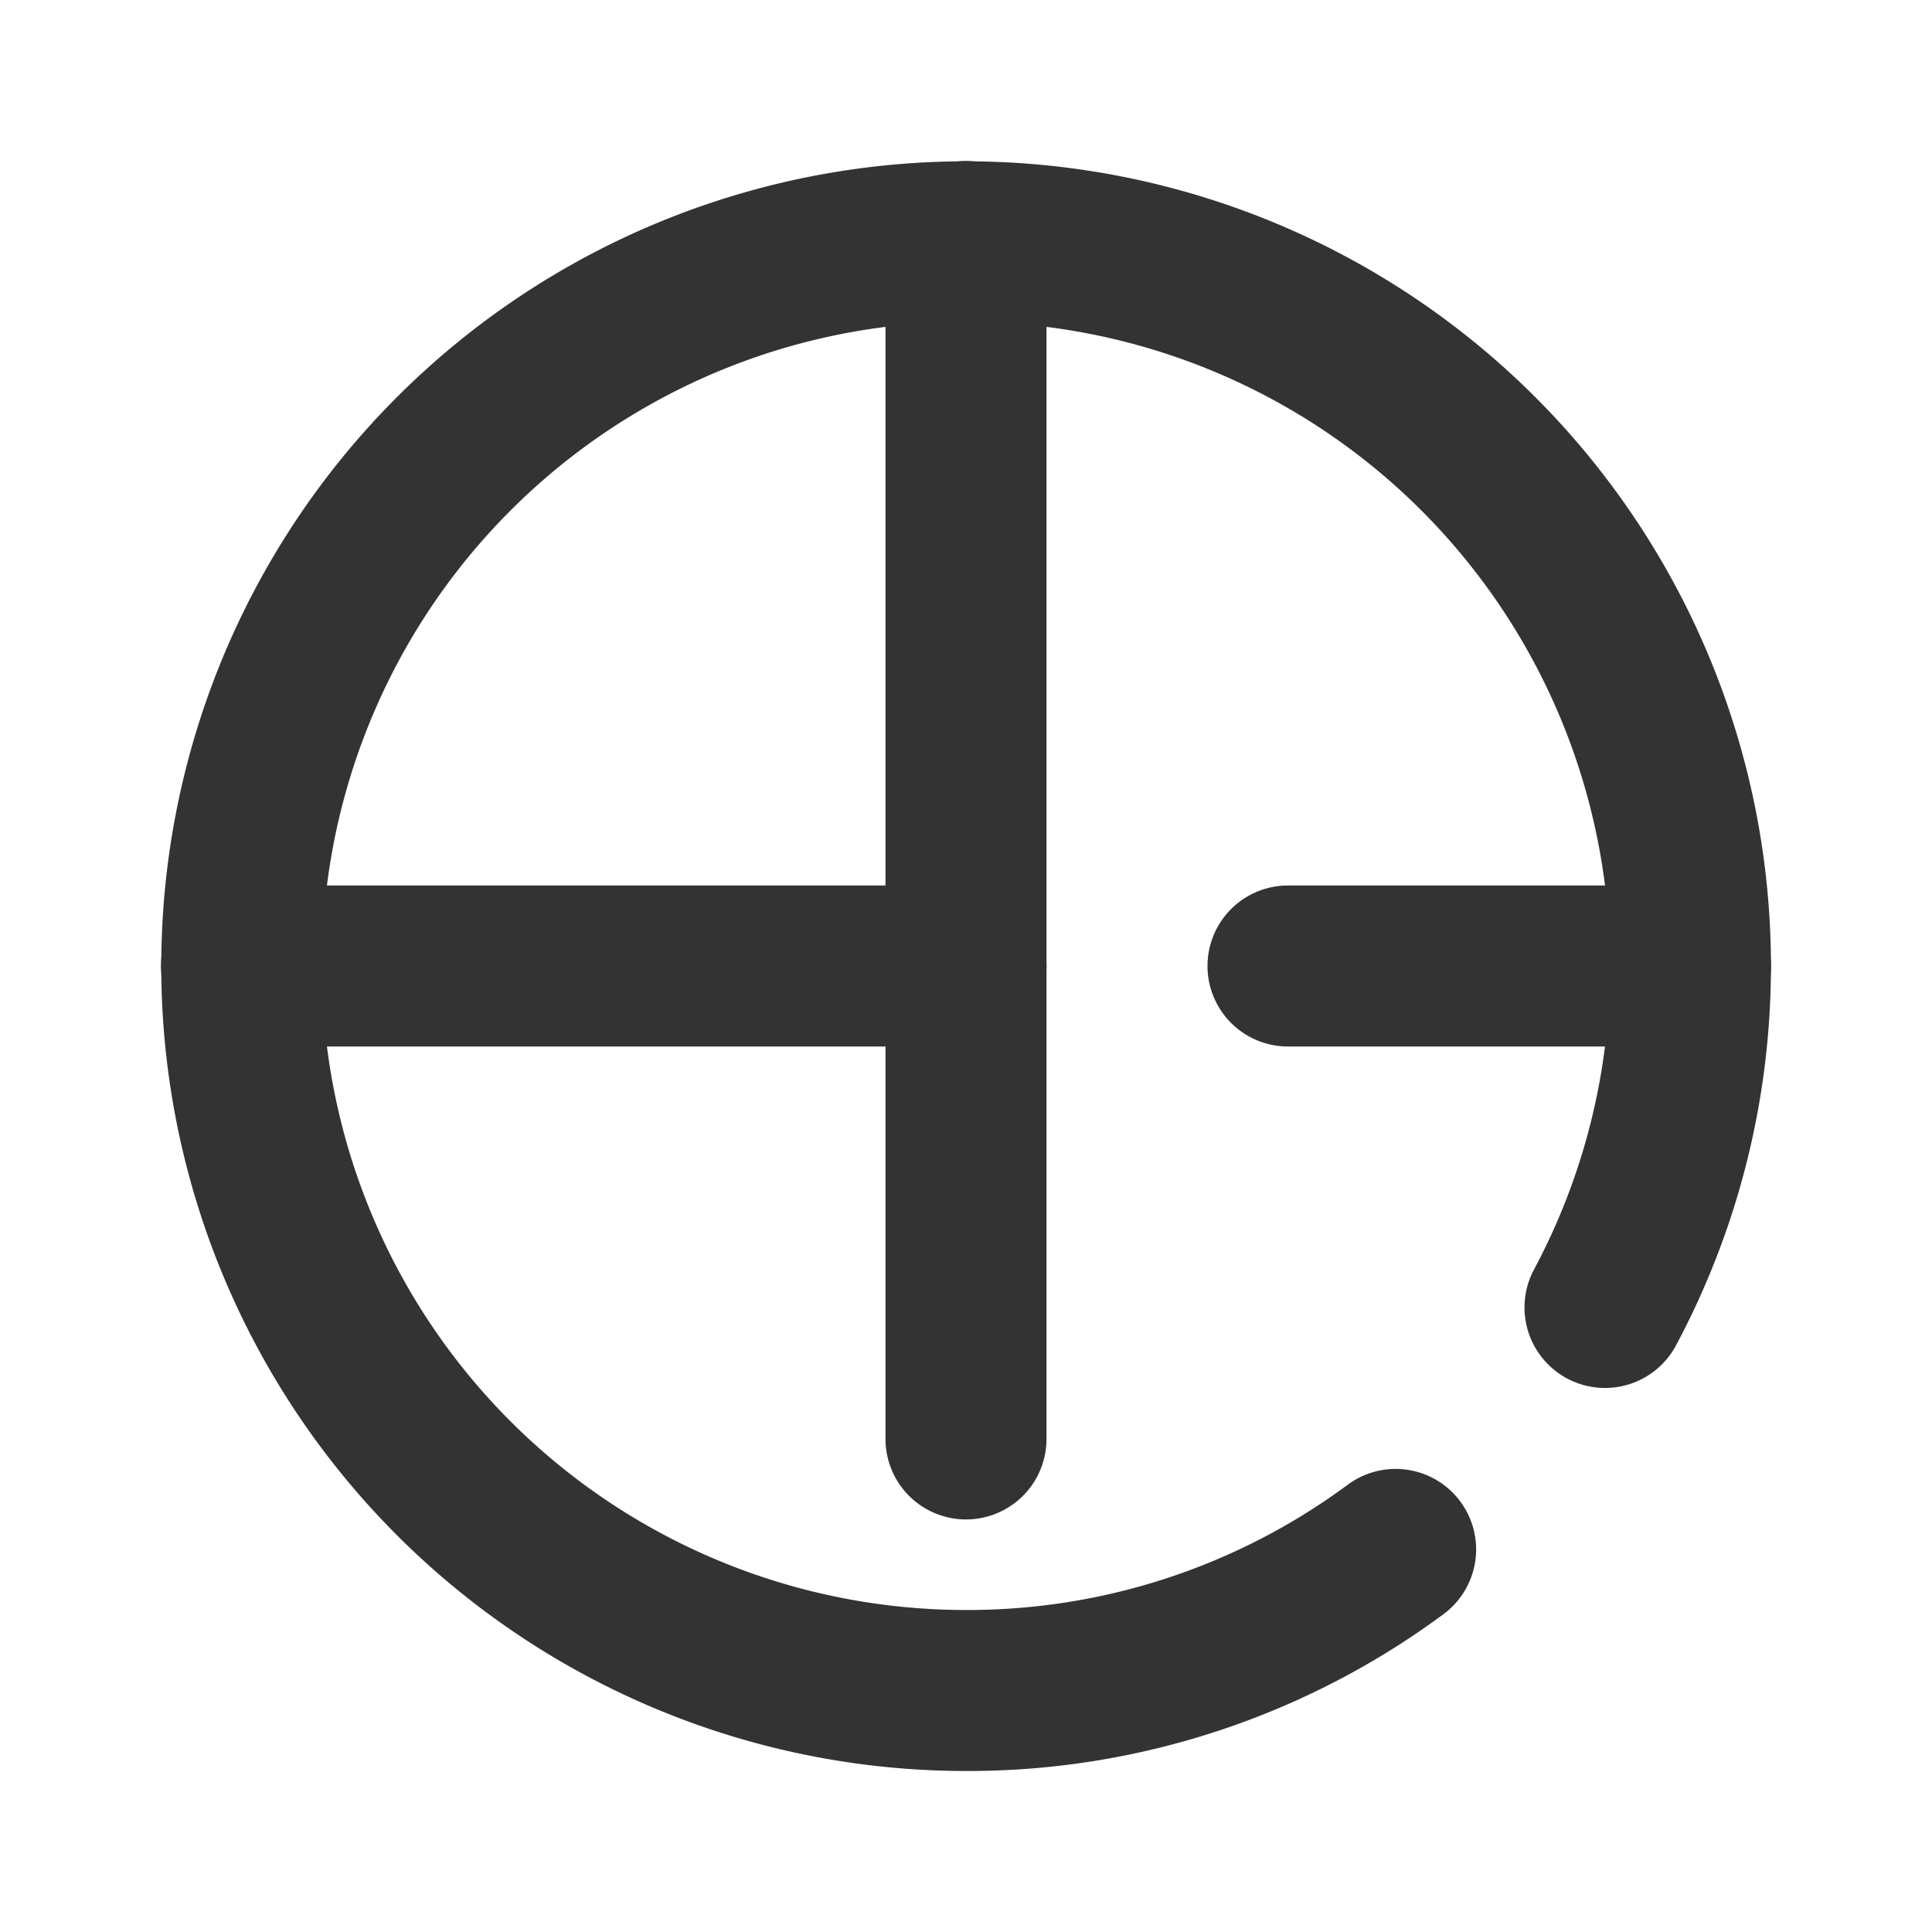
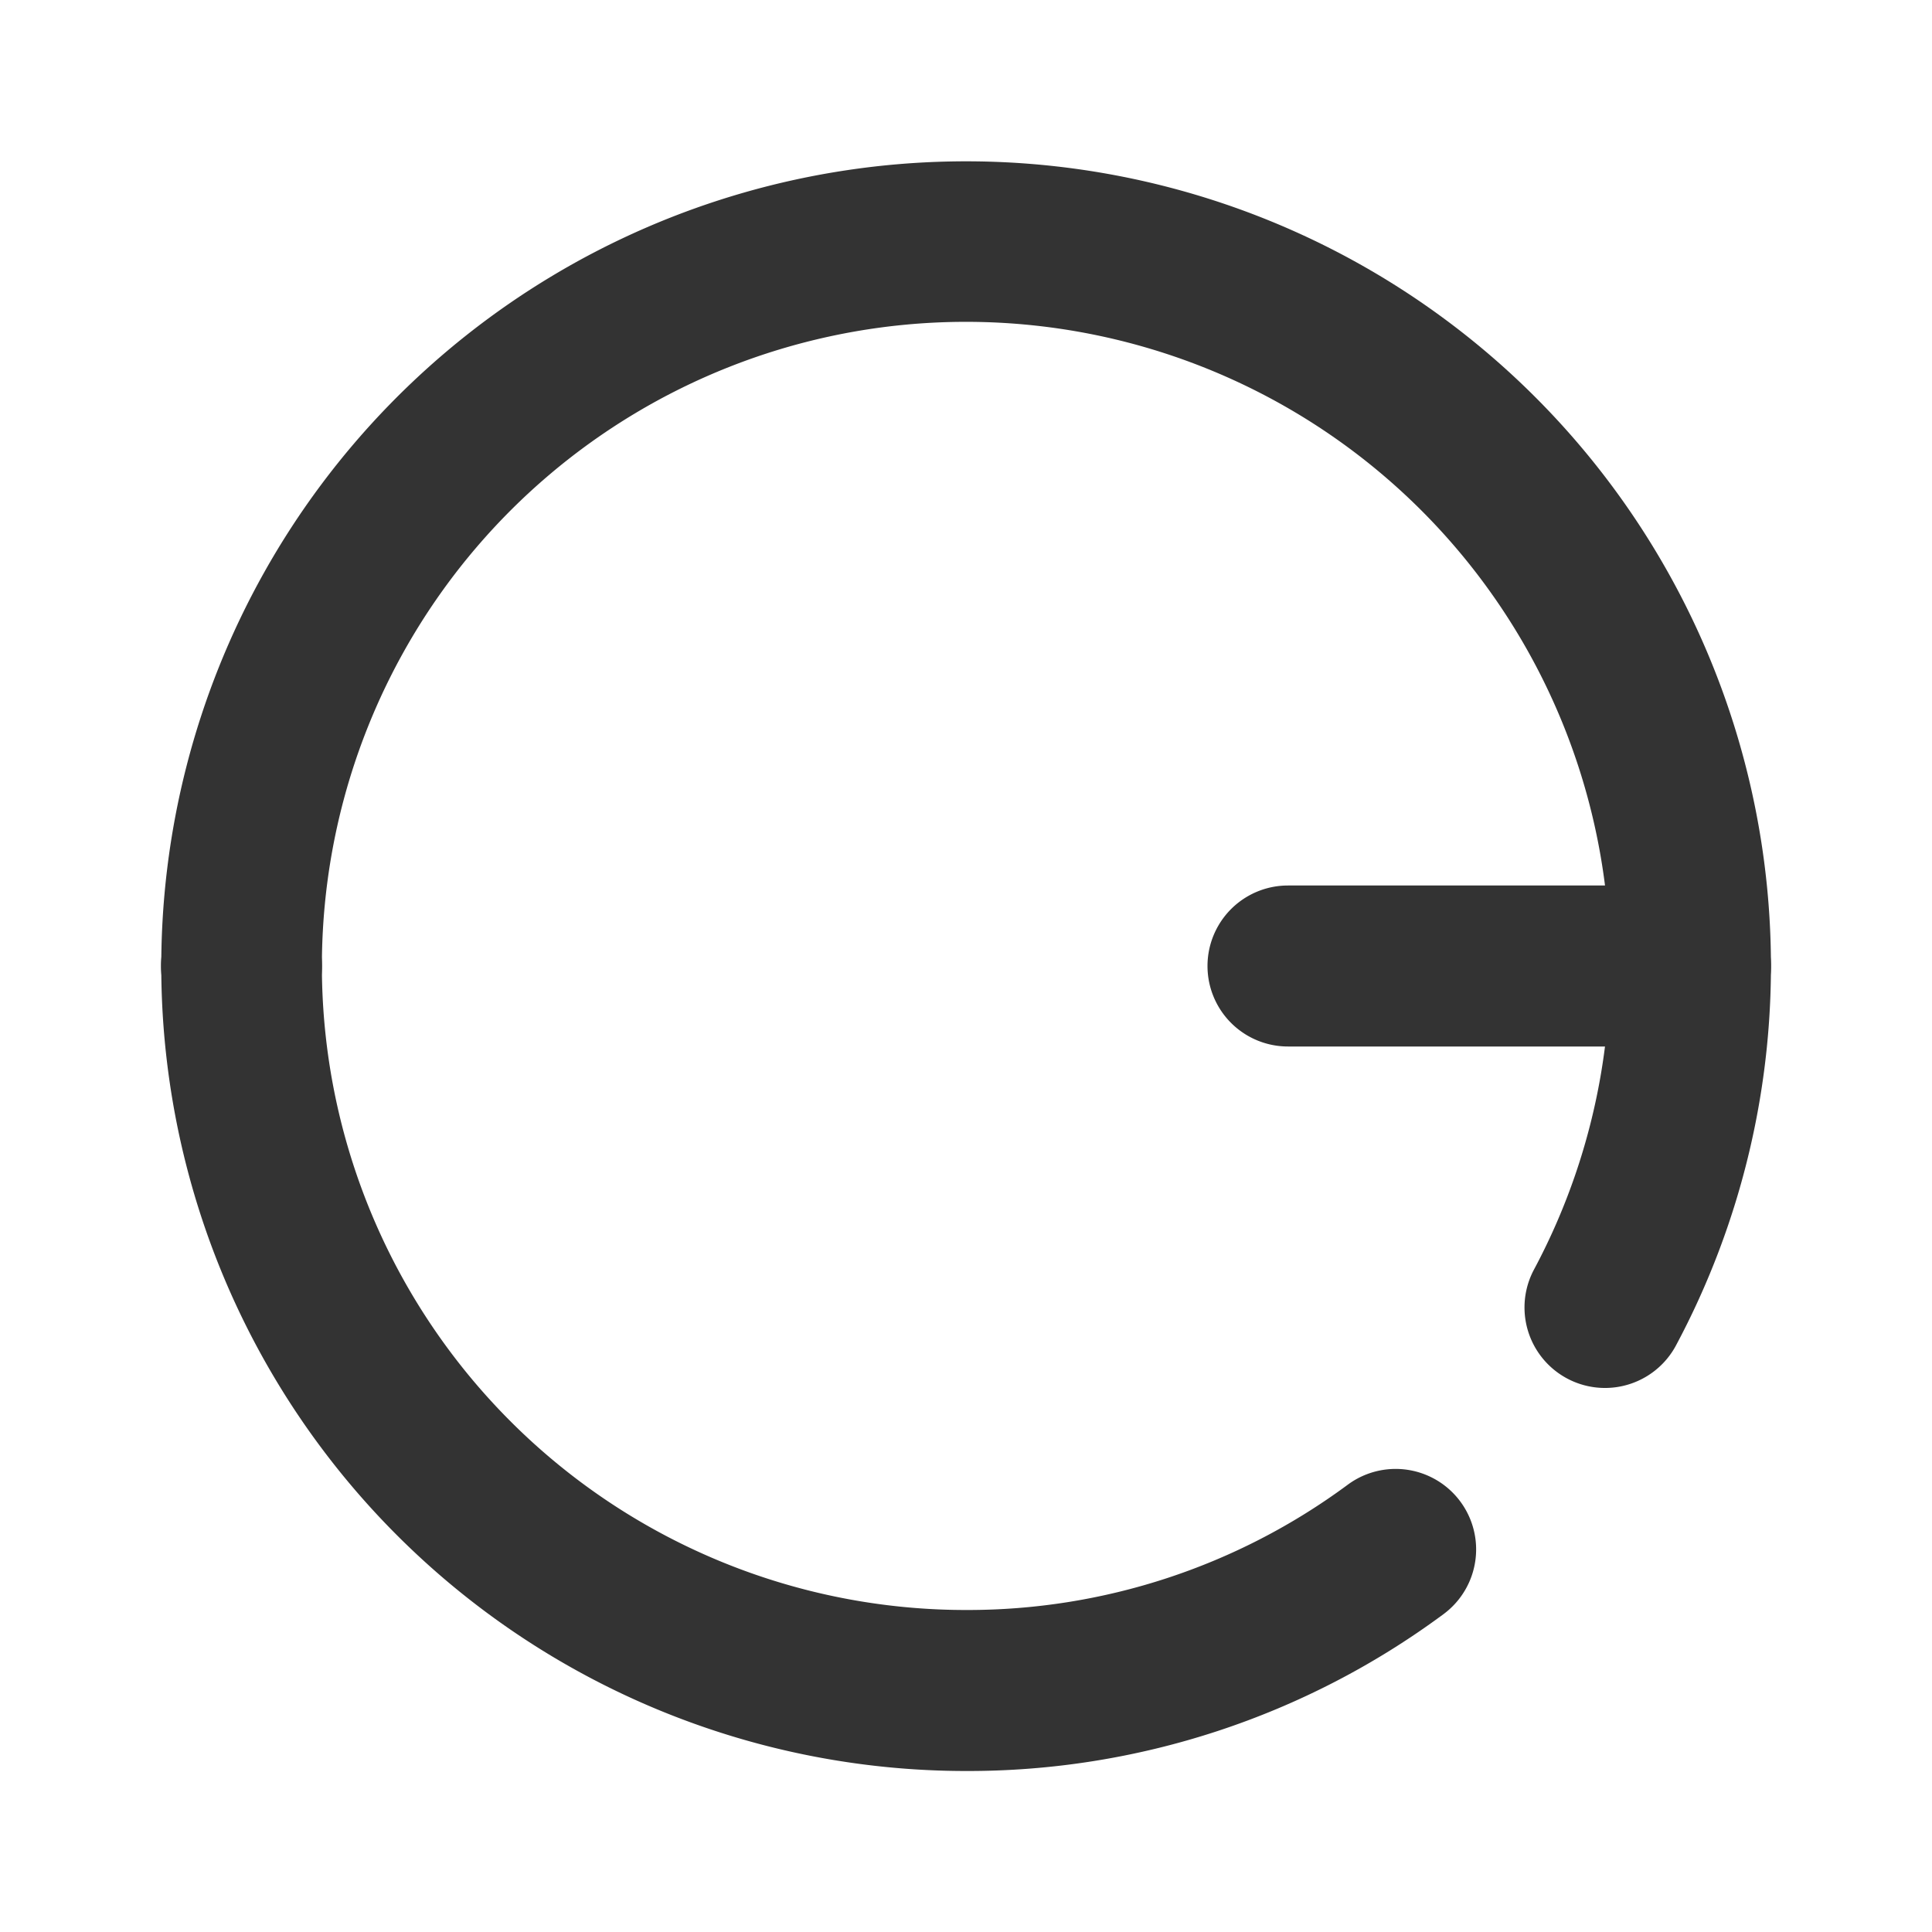
<svg xmlns="http://www.w3.org/2000/svg" data-name="015_HEALTH" height="24" id="_015_HEALTH" viewBox="0 0 24 24" width="24">
  <title />
  <path d="M12,22a9.998,9.998,0,1,1,8.814-5.276 1.0 1,0,0,1-1.762-.946A8.001,8.001,0,1,0,12,20a7.936,7.936,0,0,0,4.743-1.557,1,1,0,0,1,1.188,1.609A9.924,9.924,0,0,1,12,22Z" style="fill:#333" />
-   <path d="M12,18.875a1.0 1,0,0,1-1-1V3a1,1,0,0,1,2,0V17.875A1.0 1,0,0,1,12,18.875Z" style="fill:#333" />
-   <path d="M12,13H3a1,1,0,0,1,0-2h9a1,1,0,0,1,0,2Z" style="fill:#333" />
+   <path d="M12,13H3a1,1,0,0,1,0-2a1,1,0,0,1,0,2Z" style="fill:#333" />
  <path d="M21,13H16a1,1,0,0,1,0-2h5a1,1,0,0,1,0,2Z" style="fill:#333" />
</svg>